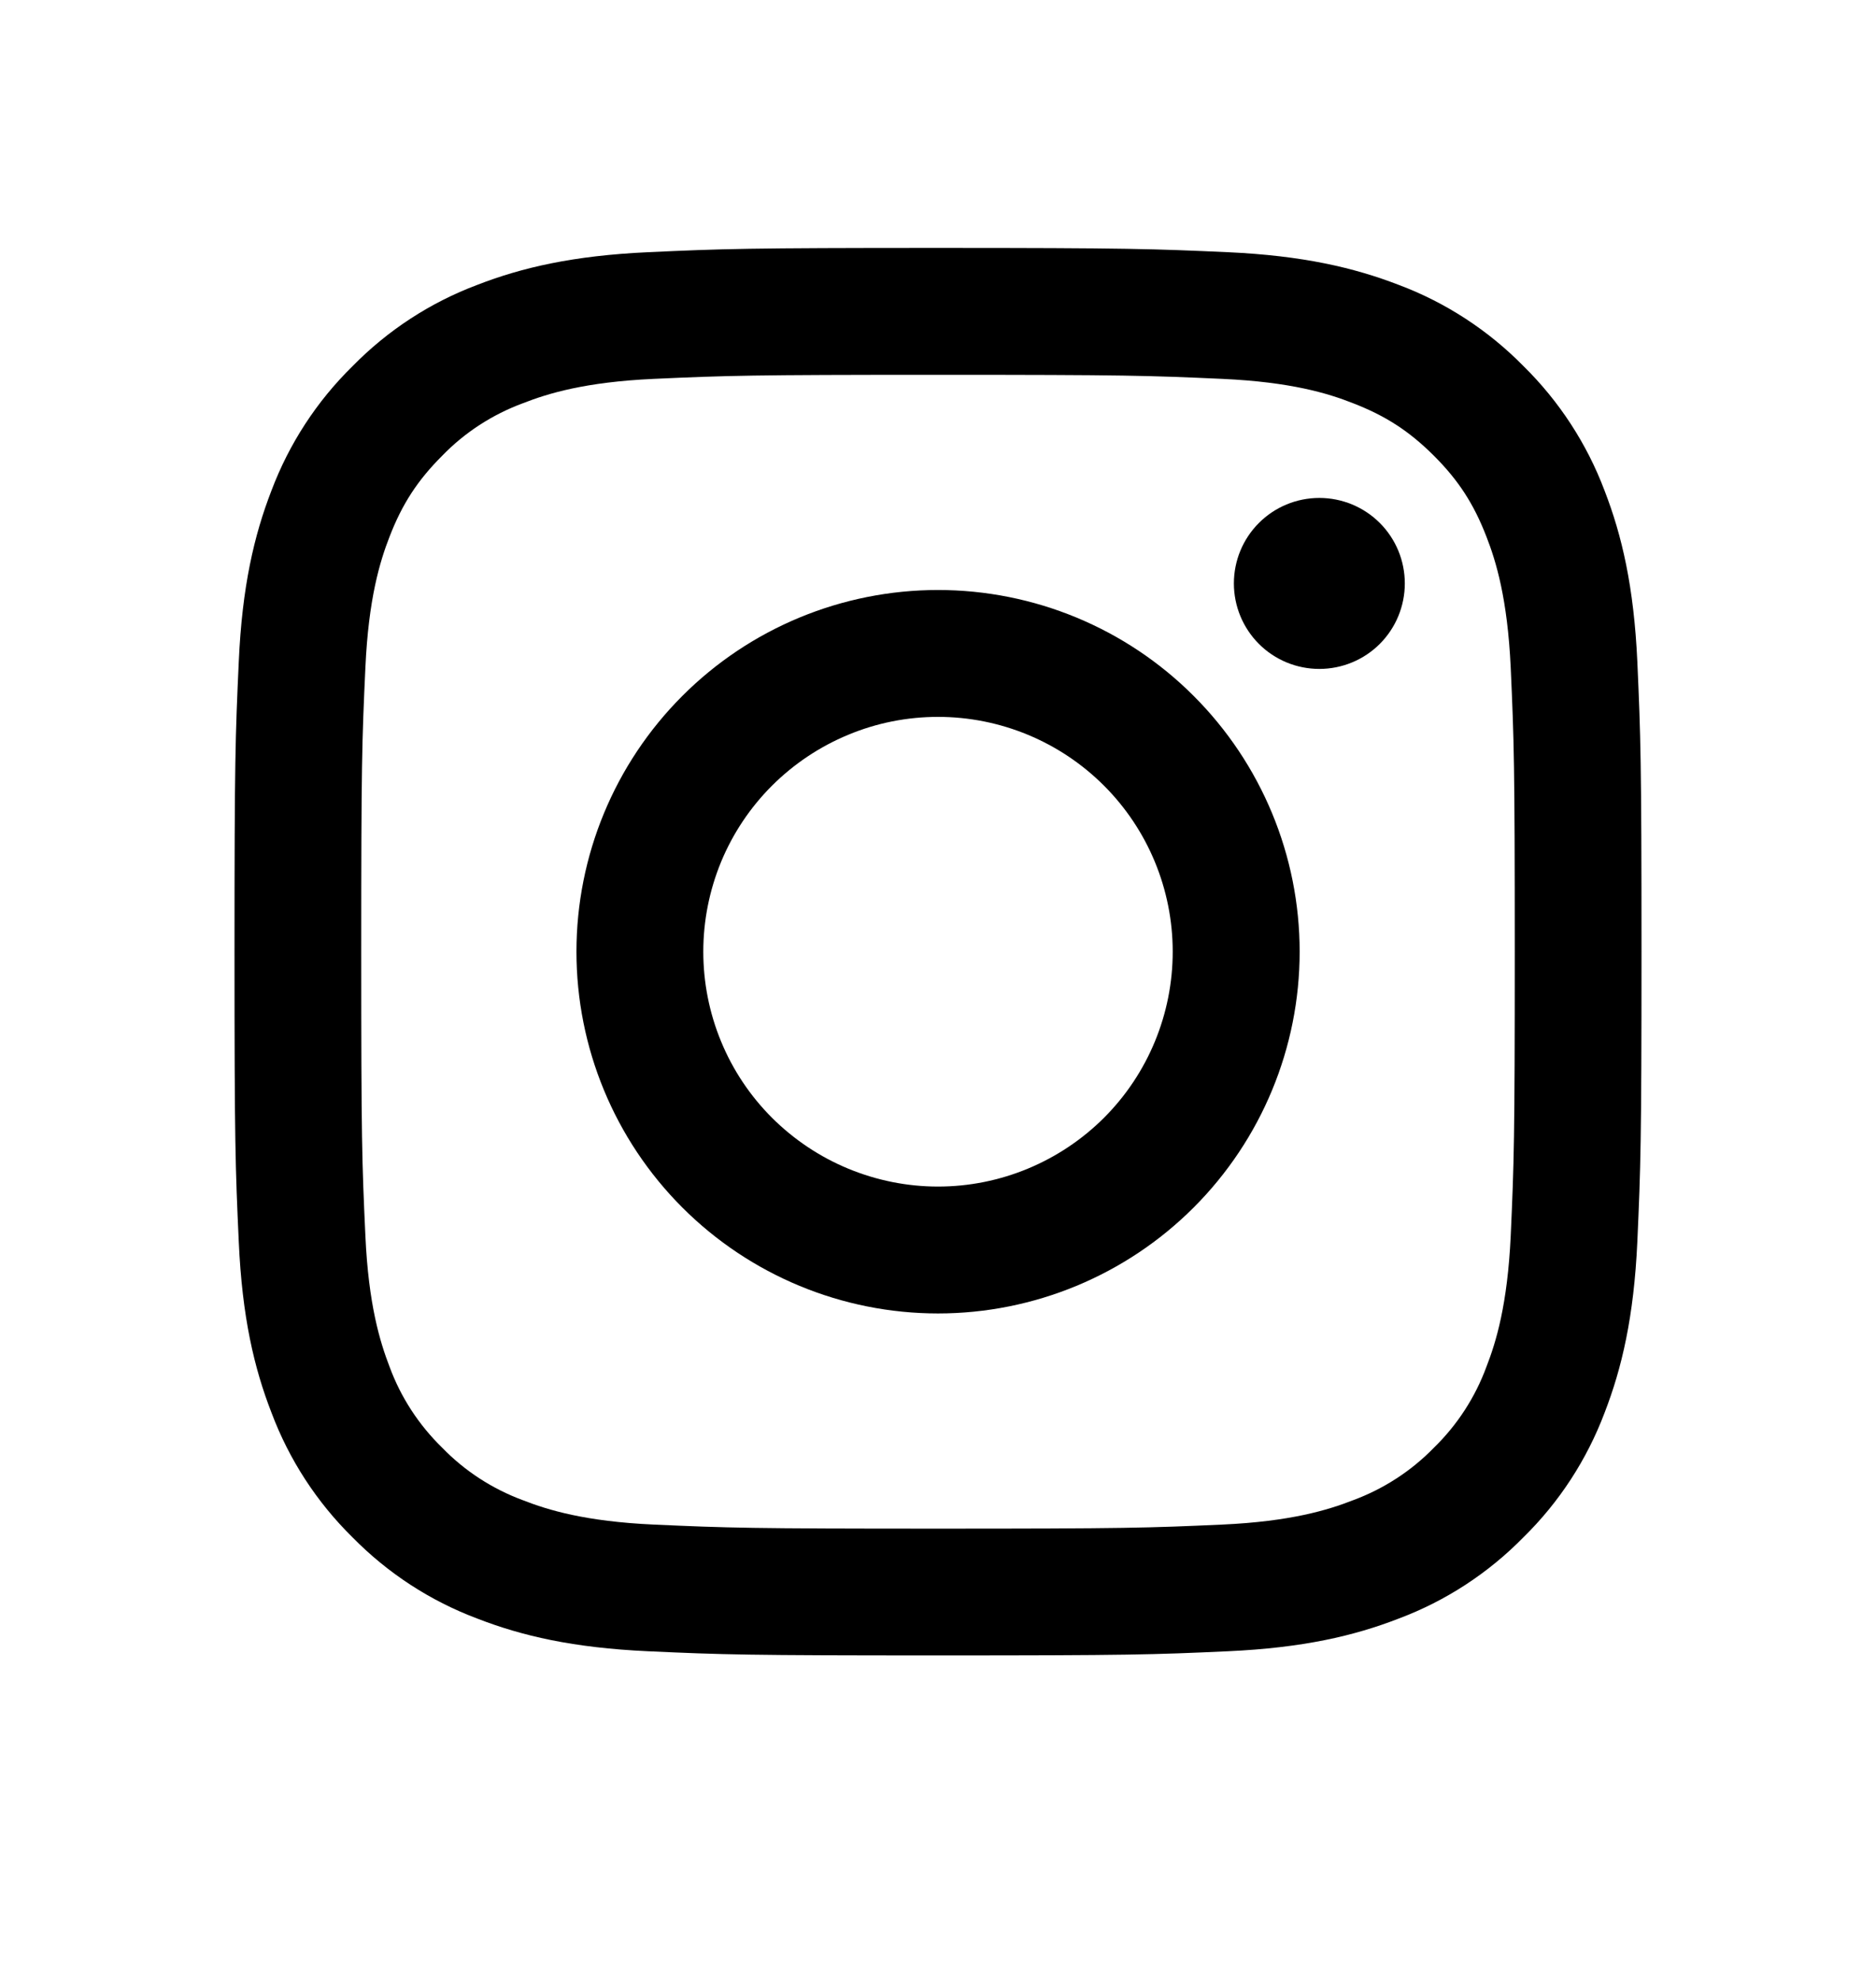
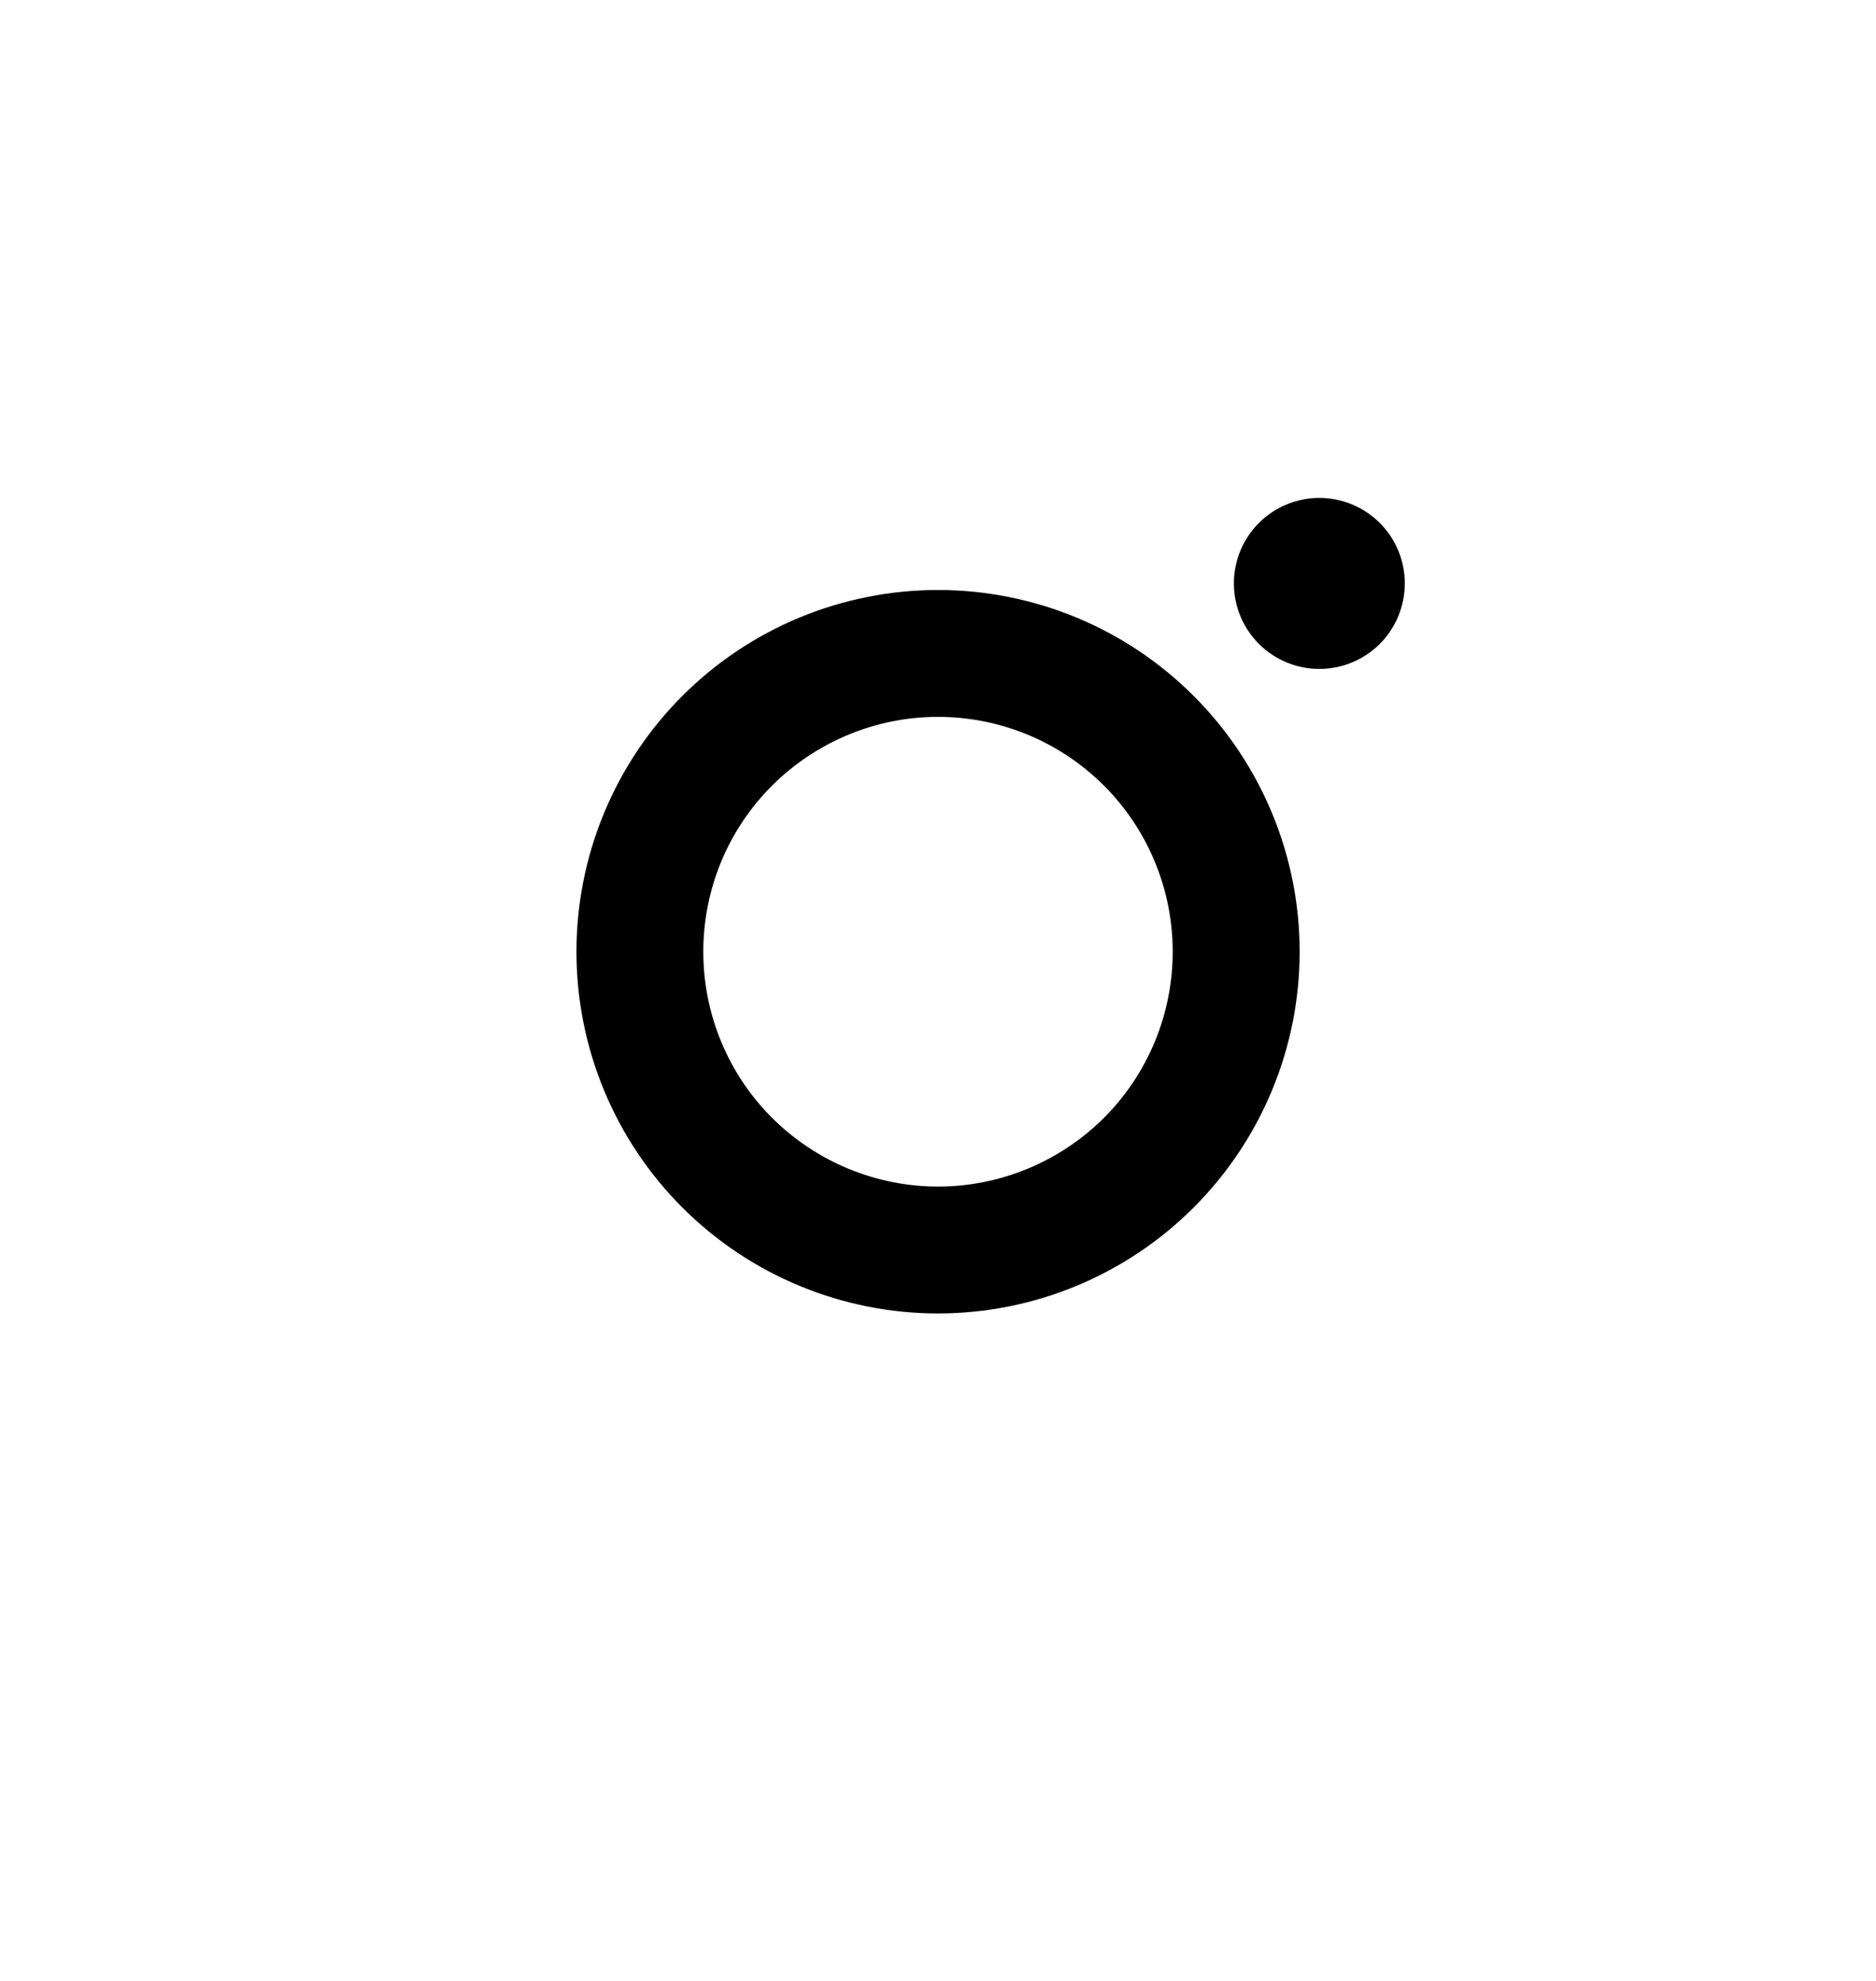
<svg xmlns="http://www.w3.org/2000/svg" width="18" height="19" viewBox="0 0 18 19" fill="none">
-   <path fill-rule="evenodd" clip-rule="evenodd" d="M9 2.378C7.167 2.378 6.937 2.386 6.217 2.419C5.499 2.452 5.008 2.566 4.578 2.733C4.128 2.902 3.72 3.168 3.383 3.512C3.039 3.849 2.774 4.256 2.604 4.707C2.438 5.136 2.323 5.627 2.291 6.346C2.258 7.066 2.25 7.295 2.25 9.128C2.25 10.962 2.258 11.191 2.291 11.911C2.323 12.63 2.438 13.121 2.605 13.55C2.774 14 3.039 14.408 3.383 14.746C3.72 15.089 4.128 15.355 4.578 15.524C5.008 15.691 5.499 15.805 6.217 15.838C6.937 15.871 7.167 15.878 9 15.878C10.833 15.878 11.063 15.871 11.783 15.838C12.502 15.805 12.992 15.691 13.422 15.524C13.872 15.355 14.28 15.089 14.617 14.745C14.961 14.408 15.226 14 15.396 13.55C15.562 13.121 15.677 12.63 15.71 11.911C15.742 11.191 15.75 10.962 15.75 9.128C15.75 7.295 15.742 7.066 15.71 6.346C15.677 5.627 15.562 5.136 15.396 4.707C15.226 4.256 14.96 3.848 14.617 3.511C14.28 3.168 13.872 2.902 13.422 2.733C12.992 2.567 12.501 2.452 11.782 2.419C11.063 2.387 10.834 2.378 9 2.378ZM9 3.595C10.802 3.595 11.016 3.602 11.728 3.634C12.386 3.664 12.743 3.773 12.981 3.867C13.296 3.989 13.521 4.135 13.758 4.371C13.994 4.607 14.14 4.832 14.262 5.147C14.355 5.385 14.464 5.743 14.495 6.401C14.527 7.112 14.534 7.326 14.534 9.128C14.534 10.931 14.527 11.144 14.495 11.856C14.464 12.514 14.355 12.871 14.262 13.11C14.154 13.403 13.982 13.668 13.758 13.886C13.54 14.11 13.274 14.282 12.981 14.39C12.743 14.483 12.386 14.593 11.728 14.623C11.016 14.655 10.803 14.662 9 14.662C7.197 14.662 6.984 14.655 6.272 14.623C5.614 14.593 5.257 14.483 5.019 14.39C4.726 14.282 4.46 14.11 4.243 13.886C4.019 13.668 3.846 13.403 3.738 13.11C3.646 12.871 3.536 12.514 3.506 11.856C3.473 11.144 3.466 10.931 3.466 9.128C3.466 7.326 3.473 7.112 3.506 6.401C3.536 5.743 3.645 5.385 3.738 5.147C3.86 4.832 4.007 4.607 4.243 4.371C4.46 4.147 4.726 3.975 5.019 3.867C5.257 3.774 5.614 3.664 6.272 3.634C6.984 3.602 7.198 3.595 9 3.595V3.595Z" fill="black" />
  <path fill-rule="evenodd" clip-rule="evenodd" d="M9 11.381C8.704 11.381 8.411 11.322 8.138 11.209C7.865 11.096 7.617 10.93 7.407 10.721C7.198 10.512 7.032 10.264 6.919 9.99C6.806 9.717 6.748 9.424 6.748 9.128C6.748 8.833 6.806 8.54 6.919 8.266C7.032 7.993 7.198 7.745 7.407 7.536C7.617 7.327 7.865 7.161 8.138 7.048C8.411 6.934 8.704 6.876 9 6.876C9.597 6.876 10.17 7.113 10.593 7.536C11.015 7.958 11.252 8.531 11.252 9.128C11.252 9.726 11.015 10.299 10.593 10.721C10.17 11.143 9.597 11.381 9 11.381ZM9 5.659C8.08 5.659 7.197 6.024 6.547 6.675C5.896 7.326 5.531 8.208 5.531 9.128C5.531 10.049 5.896 10.931 6.547 11.582C7.197 12.232 8.08 12.598 9 12.598C9.92 12.598 10.803 12.232 11.453 11.582C12.104 10.931 12.47 10.049 12.47 9.128C12.47 8.208 12.104 7.326 11.453 6.675C10.803 6.024 9.92 5.659 9 5.659ZM13.479 5.596C13.479 5.813 13.393 6.022 13.239 6.176C13.085 6.33 12.876 6.416 12.659 6.416C12.441 6.416 12.233 6.33 12.079 6.176C11.925 6.022 11.839 5.813 11.839 5.596C11.839 5.378 11.925 5.17 12.079 5.016C12.233 4.862 12.441 4.776 12.659 4.776C12.876 4.776 13.085 4.862 13.239 5.016C13.393 5.17 13.479 5.378 13.479 5.596Z" fill="black" />
</svg>